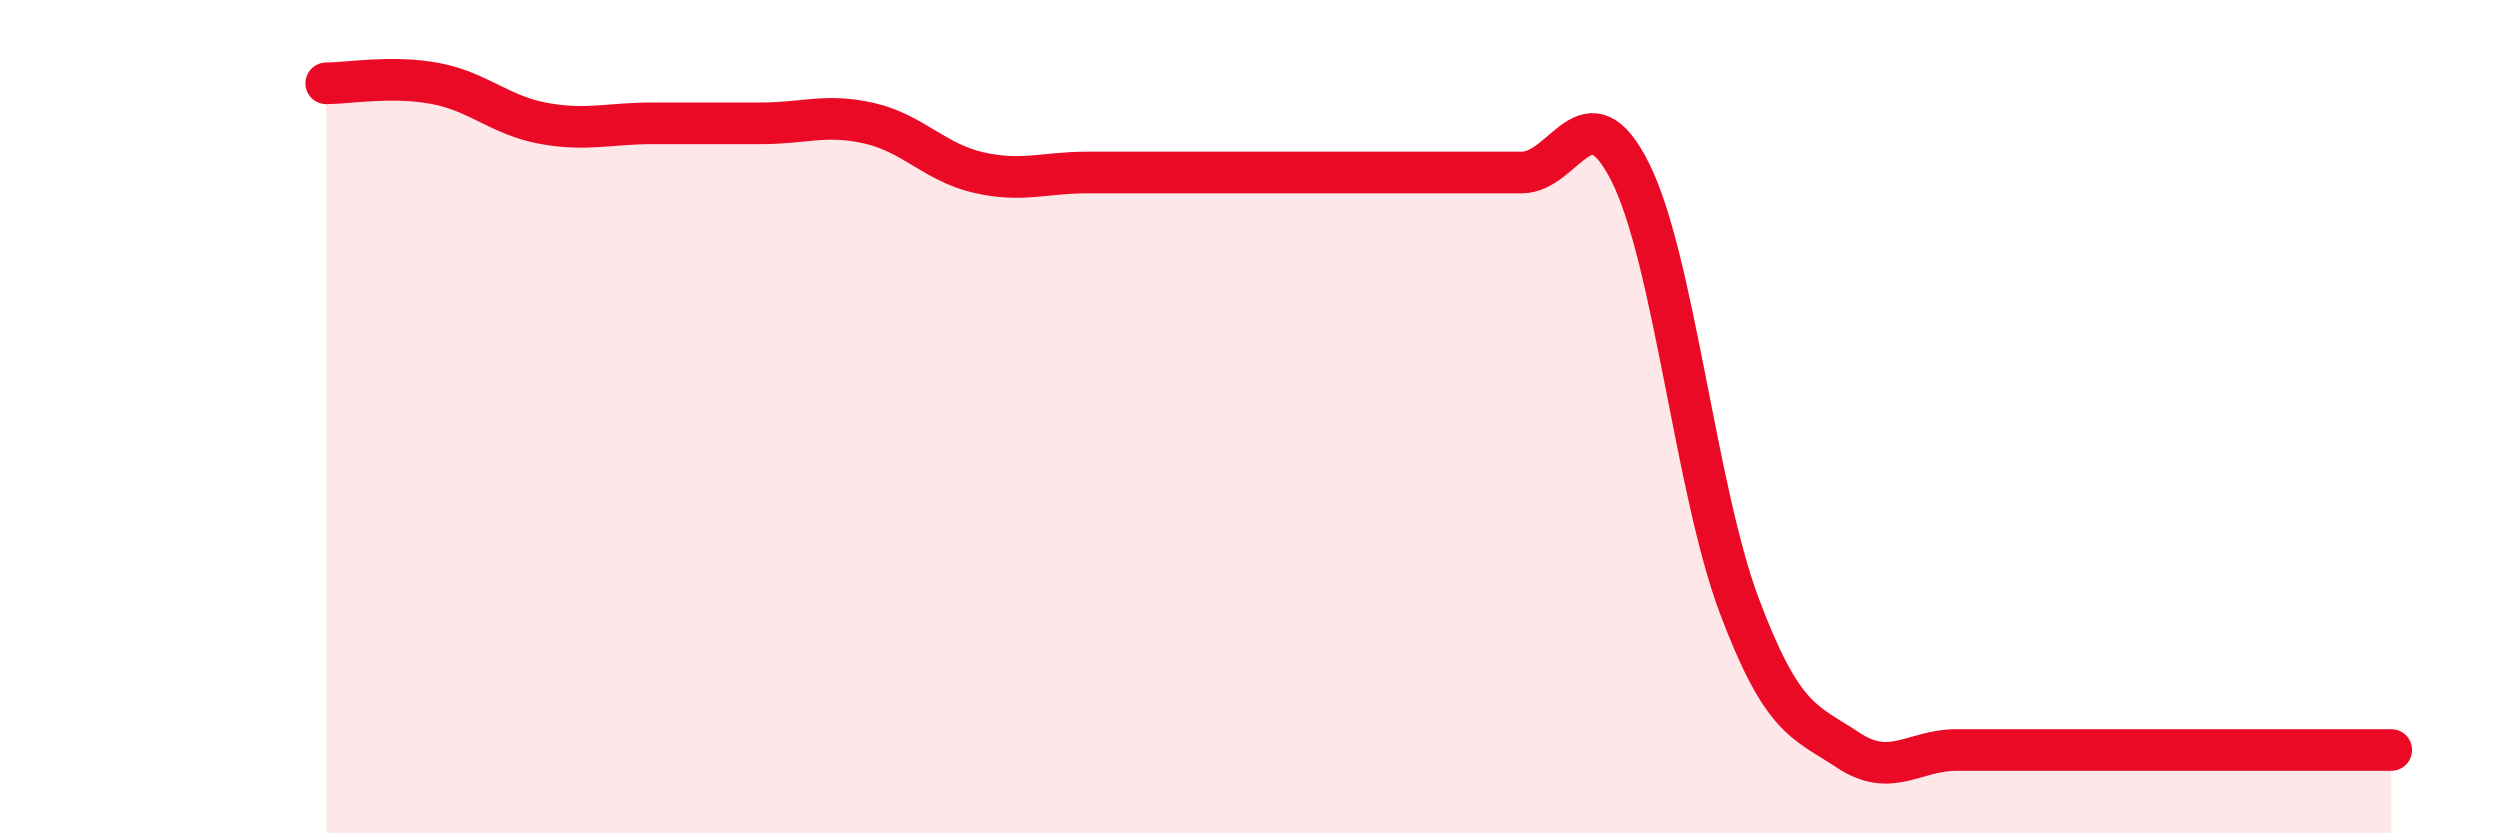
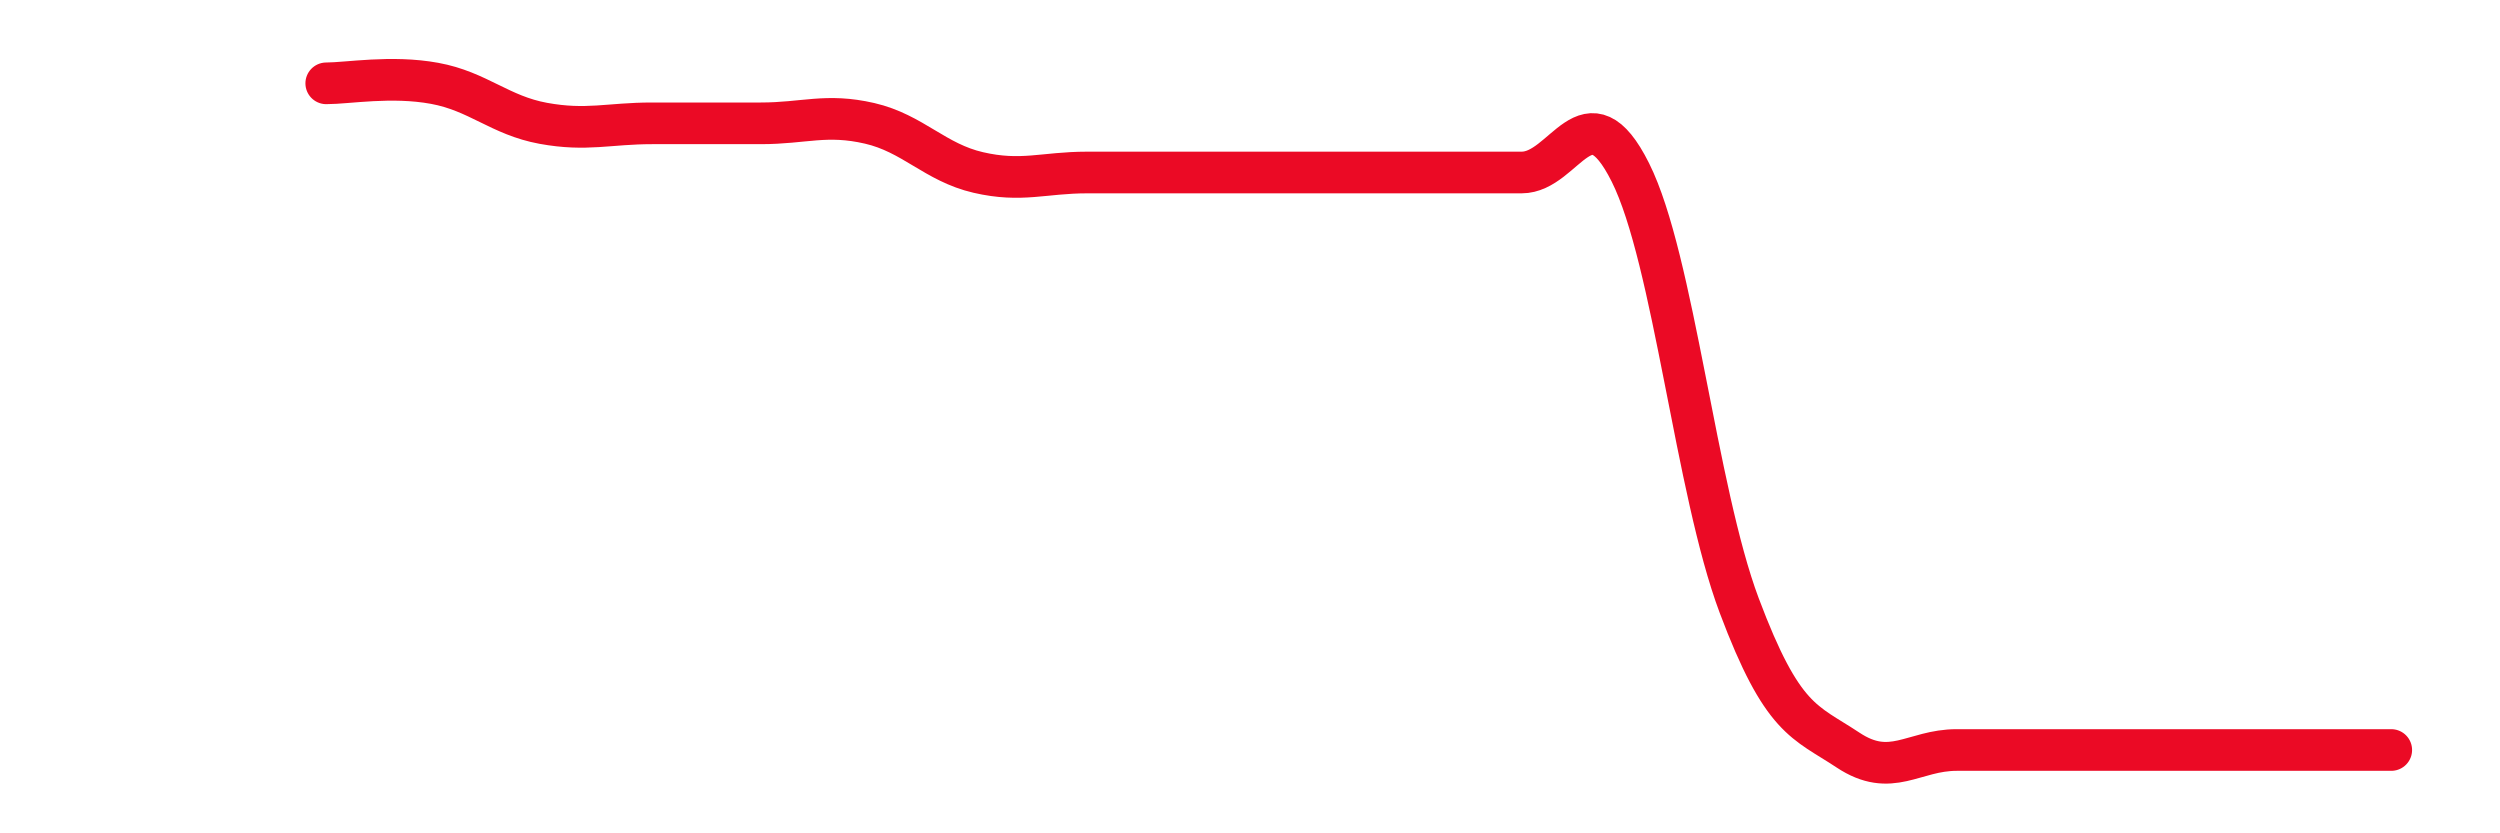
<svg xmlns="http://www.w3.org/2000/svg" width="60" height="20" viewBox="0 0 60 20">
-   <path d="M 7.83,2 C 8.35,2 9.39,1.81 10.43,2 C 11.47,2.19 12,2.77 13.04,2.96 C 14.08,3.15 14.61,2.96 15.65,2.96 C 16.69,2.96 17.22,2.96 18.26,2.96 C 19.3,2.96 19.83,2.72 20.87,2.96 C 21.91,3.2 22.44,3.9 23.48,4.14 C 24.52,4.38 25.05,4.14 26.09,4.14 C 27.13,4.14 27.66,4.14 28.7,4.14 C 29.74,4.14 30.26,4.14 31.3,4.14 C 32.34,4.14 32.87,4.14 33.91,4.14 C 34.95,4.14 35.48,4.14 36.52,4.14 C 37.56,4.14 38.09,2.06 39.13,4.14 C 40.17,6.22 40.7,11.76 41.74,14.53 C 42.78,17.3 43.31,17.31 44.35,18 C 45.39,18.69 45.92,18 46.96,18 C 48,18 48.53,18 49.57,18 C 50.61,18 51.13,18 52.17,18 C 53.21,18 53.74,18 54.78,18 C 55.82,18 56.87,18 57.39,18L57.39 20L7.83 20Z" fill="#EB0A25" opacity="0.1" stroke-linecap="round" stroke-linejoin="round" />
  <path d="M 7.83,2 C 8.35,2 9.39,1.81 10.43,2 C 11.47,2.19 12,2.77 13.04,2.96 C 14.08,3.15 14.61,2.96 15.65,2.96 C 16.69,2.96 17.22,2.96 18.26,2.96 C 19.3,2.96 19.83,2.72 20.87,2.96 C 21.91,3.2 22.44,3.9 23.48,4.14 C 24.52,4.38 25.05,4.14 26.09,4.14 C 27.13,4.14 27.66,4.14 28.7,4.14 C 29.74,4.14 30.26,4.14 31.3,4.14 C 32.34,4.14 32.87,4.14 33.91,4.14 C 34.95,4.14 35.48,4.14 36.52,4.14 C 37.56,4.14 38.09,2.06 39.13,4.14 C 40.17,6.22 40.7,11.76 41.74,14.53 C 42.78,17.3 43.31,17.31 44.35,18 C 45.39,18.69 45.92,18 46.96,18 C 48,18 48.53,18 49.57,18 C 50.61,18 51.13,18 52.17,18 C 53.21,18 53.74,18 54.78,18 C 55.82,18 56.87,18 57.39,18" stroke="#EB0A25" stroke-width="1" fill="none" stroke-linecap="round" stroke-linejoin="round" />
</svg>